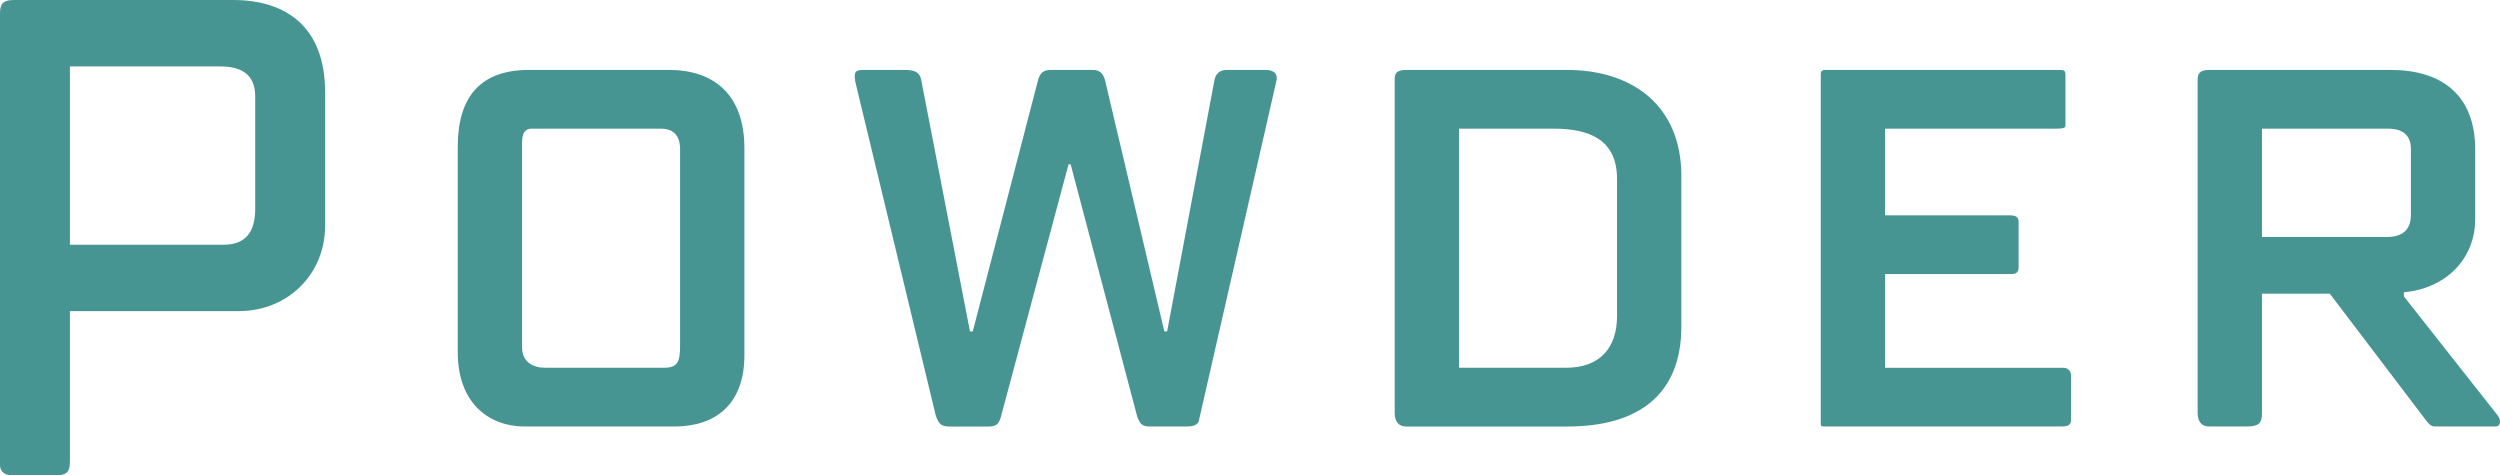
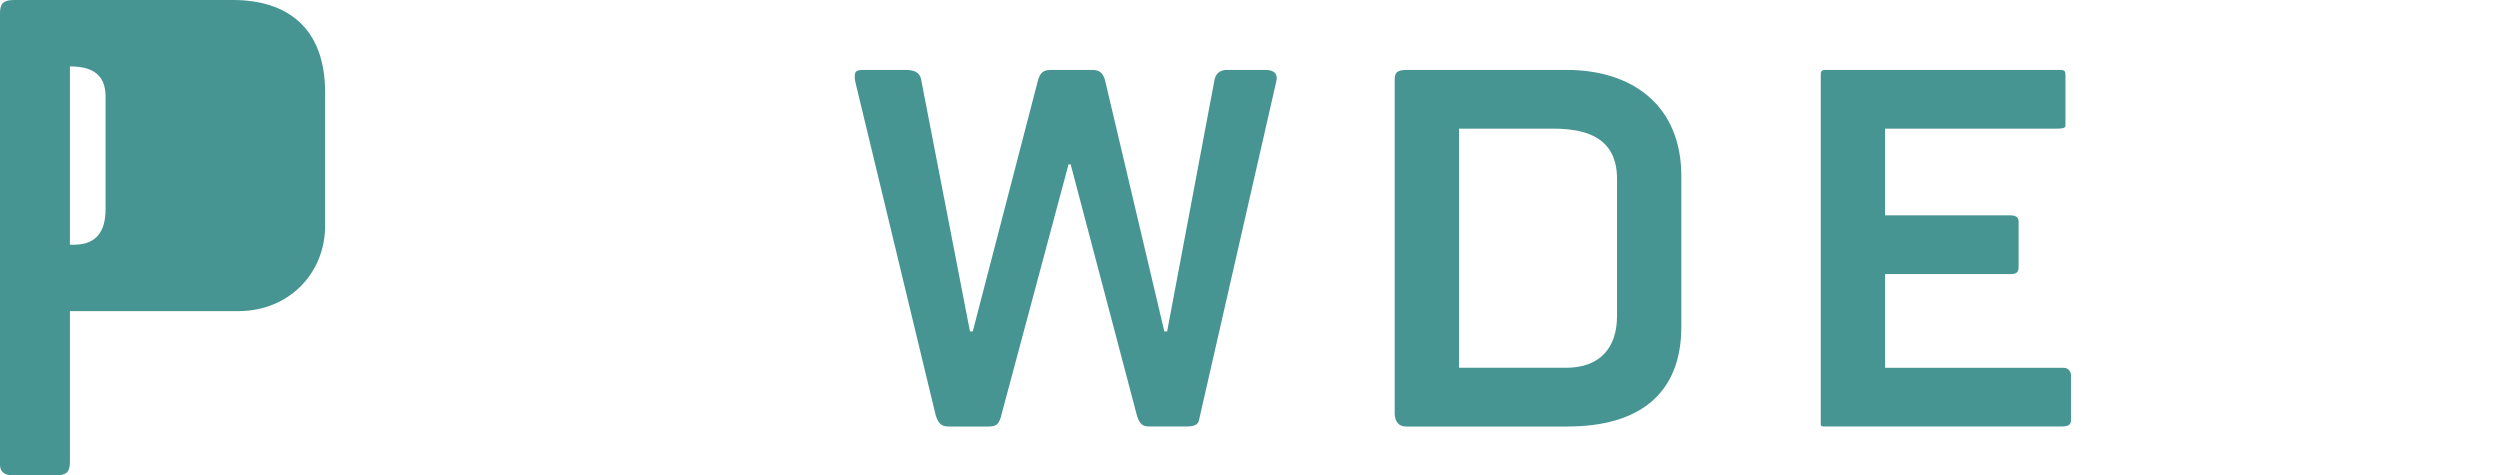
<svg xmlns="http://www.w3.org/2000/svg" xmlns:ns1="http://sodipodi.sourceforge.net/DTD/sodipodi-0.dtd" xmlns:ns2="http://www.inkscape.org/namespaces/inkscape" version="1.1" id="svg4485" width="557.61" height="106.044" viewBox="0 0 557.61 106.044" ns1:docname="powderlogo-nameonly.svg" ns2:version="0.92.2 2405546, 2018-03-11" ns2:export-filename="/home/ricci/Desktop/powder.png" ns2:export-xdpi="113.45271" ns2:export-ydpi="113.45271">
  <defs id="defs4489" />
  <ns1:namedview pagecolor="#ffffff" bordercolor="#666666" borderopacity="1" objecttolerance="10" gridtolerance="10" guidetolerance="10" ns2:pageopacity="0" ns2:pageshadow="2" ns2:window-width="3834" ns2:window-height="2068" id="namedview4487" showgrid="false" ns2:zoom="7.0983101" ns2:cx="178.17963" ns2:cy="64.567823" ns2:window-x="3840" ns2:window-y="44" ns2:window-maximized="0" ns2:current-layer="layer4" showguides="true" ns2:guide-bbox="true" fit-margin-top="0" fit-margin-left="0" fit-margin-right="0" fit-margin-bottom="0" />
  <g ns2:groupmode="layer" id="layer5" ns2:label="Background" style="display:inline" transform="translate(-198.402,-435.8)" />
  <g ns2:groupmode="layer" id="layer1" ns2:label="Snowflake" style="display:inline" transform="translate(-198.402,-435.8)" />
  <g ns2:groupmode="layer" id="layer4" ns2:label="Name" style="display:inline" transform="translate(-198.402,-435.8)">
-     <path ns2:connector-curvature="0" id="path819" style="font-style:normal;font-variant:normal;font-weight:normal;font-stretch:normal;font-size:155.947px;line-height:1.25;font-family:'Advocate C45 Mid';-inkscape-font-specification:'Advocate C45 Mid, Normal';font-variant-ligatures:normal;font-variant-caps:normal;font-variant-numeric:normal;font-feature-settings:normal;text-align:center;letter-spacing:0px;word-spacing:0px;writing-mode:lr-tb;text-anchor:middle;fill:#469592;fill-opacity:1;stroke:none;stroke-width:4.403;stroke-miterlimit:4;stroke-dasharray:none;stroke-opacity:1" d="m 246.416,547.203 c 11.228,0 19.337,-8.421 19.337,-19.026 v -29.786 c 0,-14.347 -8.421,-20.585 -20.585,-20.585 h -48.811 c -2.807,0 -3.119,1.248 -3.119,3.119 v 100.586 c 0,1.559 1.092,2.339 2.963,2.339 h 9.045 c 2.807,0 3.587,-0.624 3.587,-3.119 v -33.529 z m -37.583,-14.815 v -39.766 h 33.373 c 4.211,0 7.953,1.248 7.953,6.706 v 25.107 c 0,5.146 -2.183,7.953 -7.018,7.953 z" transform="translate(5.164,-42.007)" />
-     <path ns2:connector-curvature="0" id="path821" style="font-style:normal;font-variant:normal;font-weight:normal;font-stretch:normal;font-size:155.947px;line-height:1.25;font-family:'Advocate C45 Mid';-inkscape-font-specification:'Advocate C45 Mid, Normal';font-variant-ligatures:normal;font-variant-caps:normal;font-variant-numeric:normal;font-feature-settings:normal;text-align:center;letter-spacing:0px;word-spacing:0px;writing-mode:lr-tb;text-anchor:middle;fill:#469592;fill-opacity:1;stroke:none;stroke-width:4.403;stroke-miterlimit:4;stroke-dasharray:none;stroke-opacity:1" d="m 309.682,509.62 c 0,-2.339 0.78,-3.119 2.183,-3.119 h 28.85 c 2.027,0 4.211,0.936 4.211,4.522 v 43.977 c 0,3.587 -0.624,4.834 -3.587,4.834 h -26.511 c -2.651,0 -5.146,-1.248 -5.146,-4.522 z m 33.996,63.314 c 9.045,0 15.595,-4.834 15.595,-15.907 v -46.16 c 0,-12.164 -7.018,-17.466 -16.842,-17.466 h -31.189 c -10.916,0 -15.907,6.082 -15.907,17.154 v 45.848 c 0,10.916 6.55,16.53 14.971,16.53 z" transform="translate(5.164,-42.007)" />
+     <path ns2:connector-curvature="0" id="path819" style="font-style:normal;font-variant:normal;font-weight:normal;font-stretch:normal;font-size:155.947px;line-height:1.25;font-family:'Advocate C45 Mid';-inkscape-font-specification:'Advocate C45 Mid, Normal';font-variant-ligatures:normal;font-variant-caps:normal;font-variant-numeric:normal;font-feature-settings:normal;text-align:center;letter-spacing:0px;word-spacing:0px;writing-mode:lr-tb;text-anchor:middle;fill:#469592;fill-opacity:1;stroke:none;stroke-width:4.403;stroke-miterlimit:4;stroke-dasharray:none;stroke-opacity:1" d="m 246.416,547.203 c 11.228,0 19.337,-8.421 19.337,-19.026 v -29.786 c 0,-14.347 -8.421,-20.585 -20.585,-20.585 h -48.811 c -2.807,0 -3.119,1.248 -3.119,3.119 v 100.586 c 0,1.559 1.092,2.339 2.963,2.339 h 9.045 c 2.807,0 3.587,-0.624 3.587,-3.119 v -33.529 z m -37.583,-14.815 v -39.766 c 4.211,0 7.953,1.248 7.953,6.706 v 25.107 c 0,5.146 -2.183,7.953 -7.018,7.953 z" transform="translate(5.164,-42.007)" />
    <path ns2:connector-curvature="0" id="path823" style="font-style:normal;font-variant:normal;font-weight:normal;font-stretch:normal;font-size:155.947px;line-height:1.25;font-family:'Advocate C45 Mid';-inkscape-font-specification:'Advocate C45 Mid, Normal';font-variant-ligatures:normal;font-variant-caps:normal;font-variant-numeric:normal;font-feature-settings:normal;text-align:center;letter-spacing:0px;word-spacing:0px;writing-mode:lr-tb;text-anchor:middle;fill:#469592;fill-opacity:1;stroke:none;stroke-width:4.403;stroke-miterlimit:4;stroke-dasharray:none;stroke-opacity:1" d="m 432.039,514.454 14.815,56.141 c 0.624,1.871 1.248,2.339 2.807,2.339 h 8.109 c 1.715,0 2.807,-0.312 2.963,-1.715 l 17.154,-75.166 c 0.468,-1.559 -0.312,-2.651 -2.339,-2.651 h -8.577 c -1.092,0 -2.339,0.312 -2.807,2.027 l -10.604,56.297 h -0.624 l -13.255,-56.141 c -0.468,-1.404 -1.092,-2.183 -2.807,-2.183 h -9.201 c -1.715,0 -2.495,0.624 -2.963,2.495 l -14.503,55.829 h -0.624 l -10.916,-56.297 c -0.312,-1.404 -1.404,-2.027 -3.431,-2.027 h -9.513 c -1.871,0 -2.027,0.624 -1.715,2.651 l 17.934,74.387 c 0.624,1.871 1.248,2.495 2.963,2.495 h 8.889 c 1.559,0 2.183,-0.468 2.651,-2.027 l 15.127,-56.453 z" transform="translate(5.164,-42.007)" />
    <path ns2:connector-curvature="0" id="path825" style="font-style:normal;font-variant:normal;font-weight:normal;font-stretch:normal;font-size:155.947px;line-height:1.25;font-family:'Advocate C45 Mid';-inkscape-font-specification:'Advocate C45 Mid, Normal';font-variant-ligatures:normal;font-variant-caps:normal;font-variant-numeric:normal;font-feature-settings:normal;text-align:center;letter-spacing:0px;word-spacing:0px;writing-mode:lr-tb;text-anchor:middle;fill:#469592;fill-opacity:1;stroke:none;stroke-width:4.403;stroke-miterlimit:4;stroke-dasharray:none;stroke-opacity:1" d="m 518.662,559.835 v -53.334 h 21.053 c 8.109,0 14.191,2.495 14.191,11.228 v 30.566 c 0,7.018 -3.743,11.54 -11.384,11.54 z m 24.172,13.1 c 15.907,0 25.419,-7.174 25.419,-22.3 v -33.529 c 0,-15.907 -11.072,-23.704 -25.575,-23.704 h -35.712 c -2.495,0 -2.651,0.936 -2.651,2.339 v 74.231 c 0,1.871 0.936,2.963 2.495,2.963 z" transform="translate(5.164,-42.007)" />
    <path ns2:connector-curvature="0" id="path827" style="font-style:normal;font-variant:normal;font-weight:normal;font-stretch:normal;font-size:155.947px;line-height:1.25;font-family:'Advocate C45 Mid';-inkscape-font-specification:'Advocate C45 Mid, Normal';font-variant-ligatures:normal;font-variant-caps:normal;font-variant-numeric:normal;font-feature-settings:normal;text-align:center;letter-spacing:0px;word-spacing:0px;writing-mode:lr-tb;text-anchor:middle;fill:#469592;fill-opacity:1;stroke:none;stroke-width:4.403;stroke-miterlimit:4;stroke-dasharray:none;stroke-opacity:1" d="m 599.345,572.155 c 0,0.624 0,0.78 0.78,0.78 h 52.866 c 2.183,0 2.183,-0.78 2.183,-1.871 v -9.669 c 0,-0.312 -0.312,-1.559 -1.715,-1.559 h -39.766 v -20.897 h 28.07 c 1.092,0 1.715,-0.312 1.715,-1.559 v -10.137 c 0,-1.092 -0.78,-1.404 -1.871,-1.404 h -27.914 v -19.337 h 38.051 c 0.936,0 2.183,0 2.183,-0.624 v -11.384 c 0,-1.092 -0.468,-1.092 -1.559,-1.092 h -52.086 c -0.624,0 -0.936,0.312 -0.936,0.936 z" transform="translate(5.164,-42.007)" />
-     <path ns2:connector-curvature="0" id="path829" style="font-style:normal;font-variant:normal;font-weight:normal;font-stretch:normal;font-size:155.947px;line-height:1.25;font-family:'Advocate C45 Mid';-inkscape-font-specification:'Advocate C45 Mid, Normal';font-variant-ligatures:normal;font-variant-caps:normal;font-variant-numeric:normal;font-feature-settings:normal;text-align:center;letter-spacing:0px;word-spacing:0px;writing-mode:lr-tb;text-anchor:middle;fill:#469592;fill-opacity:1;stroke:none;stroke-width:4.403;stroke-miterlimit:4;stroke-dasharray:none;stroke-opacity:1" d="m 729.414,543.928 v -0.936 c 9.045,-0.78 15.907,-7.174 15.907,-16.374 v -15.439 c 0,-12.32 -7.641,-17.778 -18.87,-17.778 h -40.39 c -2.339,0 -2.651,0.936 -2.651,2.339 v 74.231 c 0,1.871 0.936,2.963 2.495,2.963 h 8.265 c 2.807,0 3.587,-0.624 3.587,-2.963 v -26.667 h 15.127 l 21.677,28.538 c 0.468,0.468 0.78,1.092 1.871,1.092 h 13.411 c 1.248,0 1.248,-1.559 0.468,-2.495 z m -31.657,-13.255 v -24.172 h 28.07 c 2.651,0 5.146,0.936 5.146,4.522 v 14.659 c 0,3.275 -1.715,4.99 -5.458,4.99 z" transform="translate(5.164,-42.007)" />
  </g>
</svg>